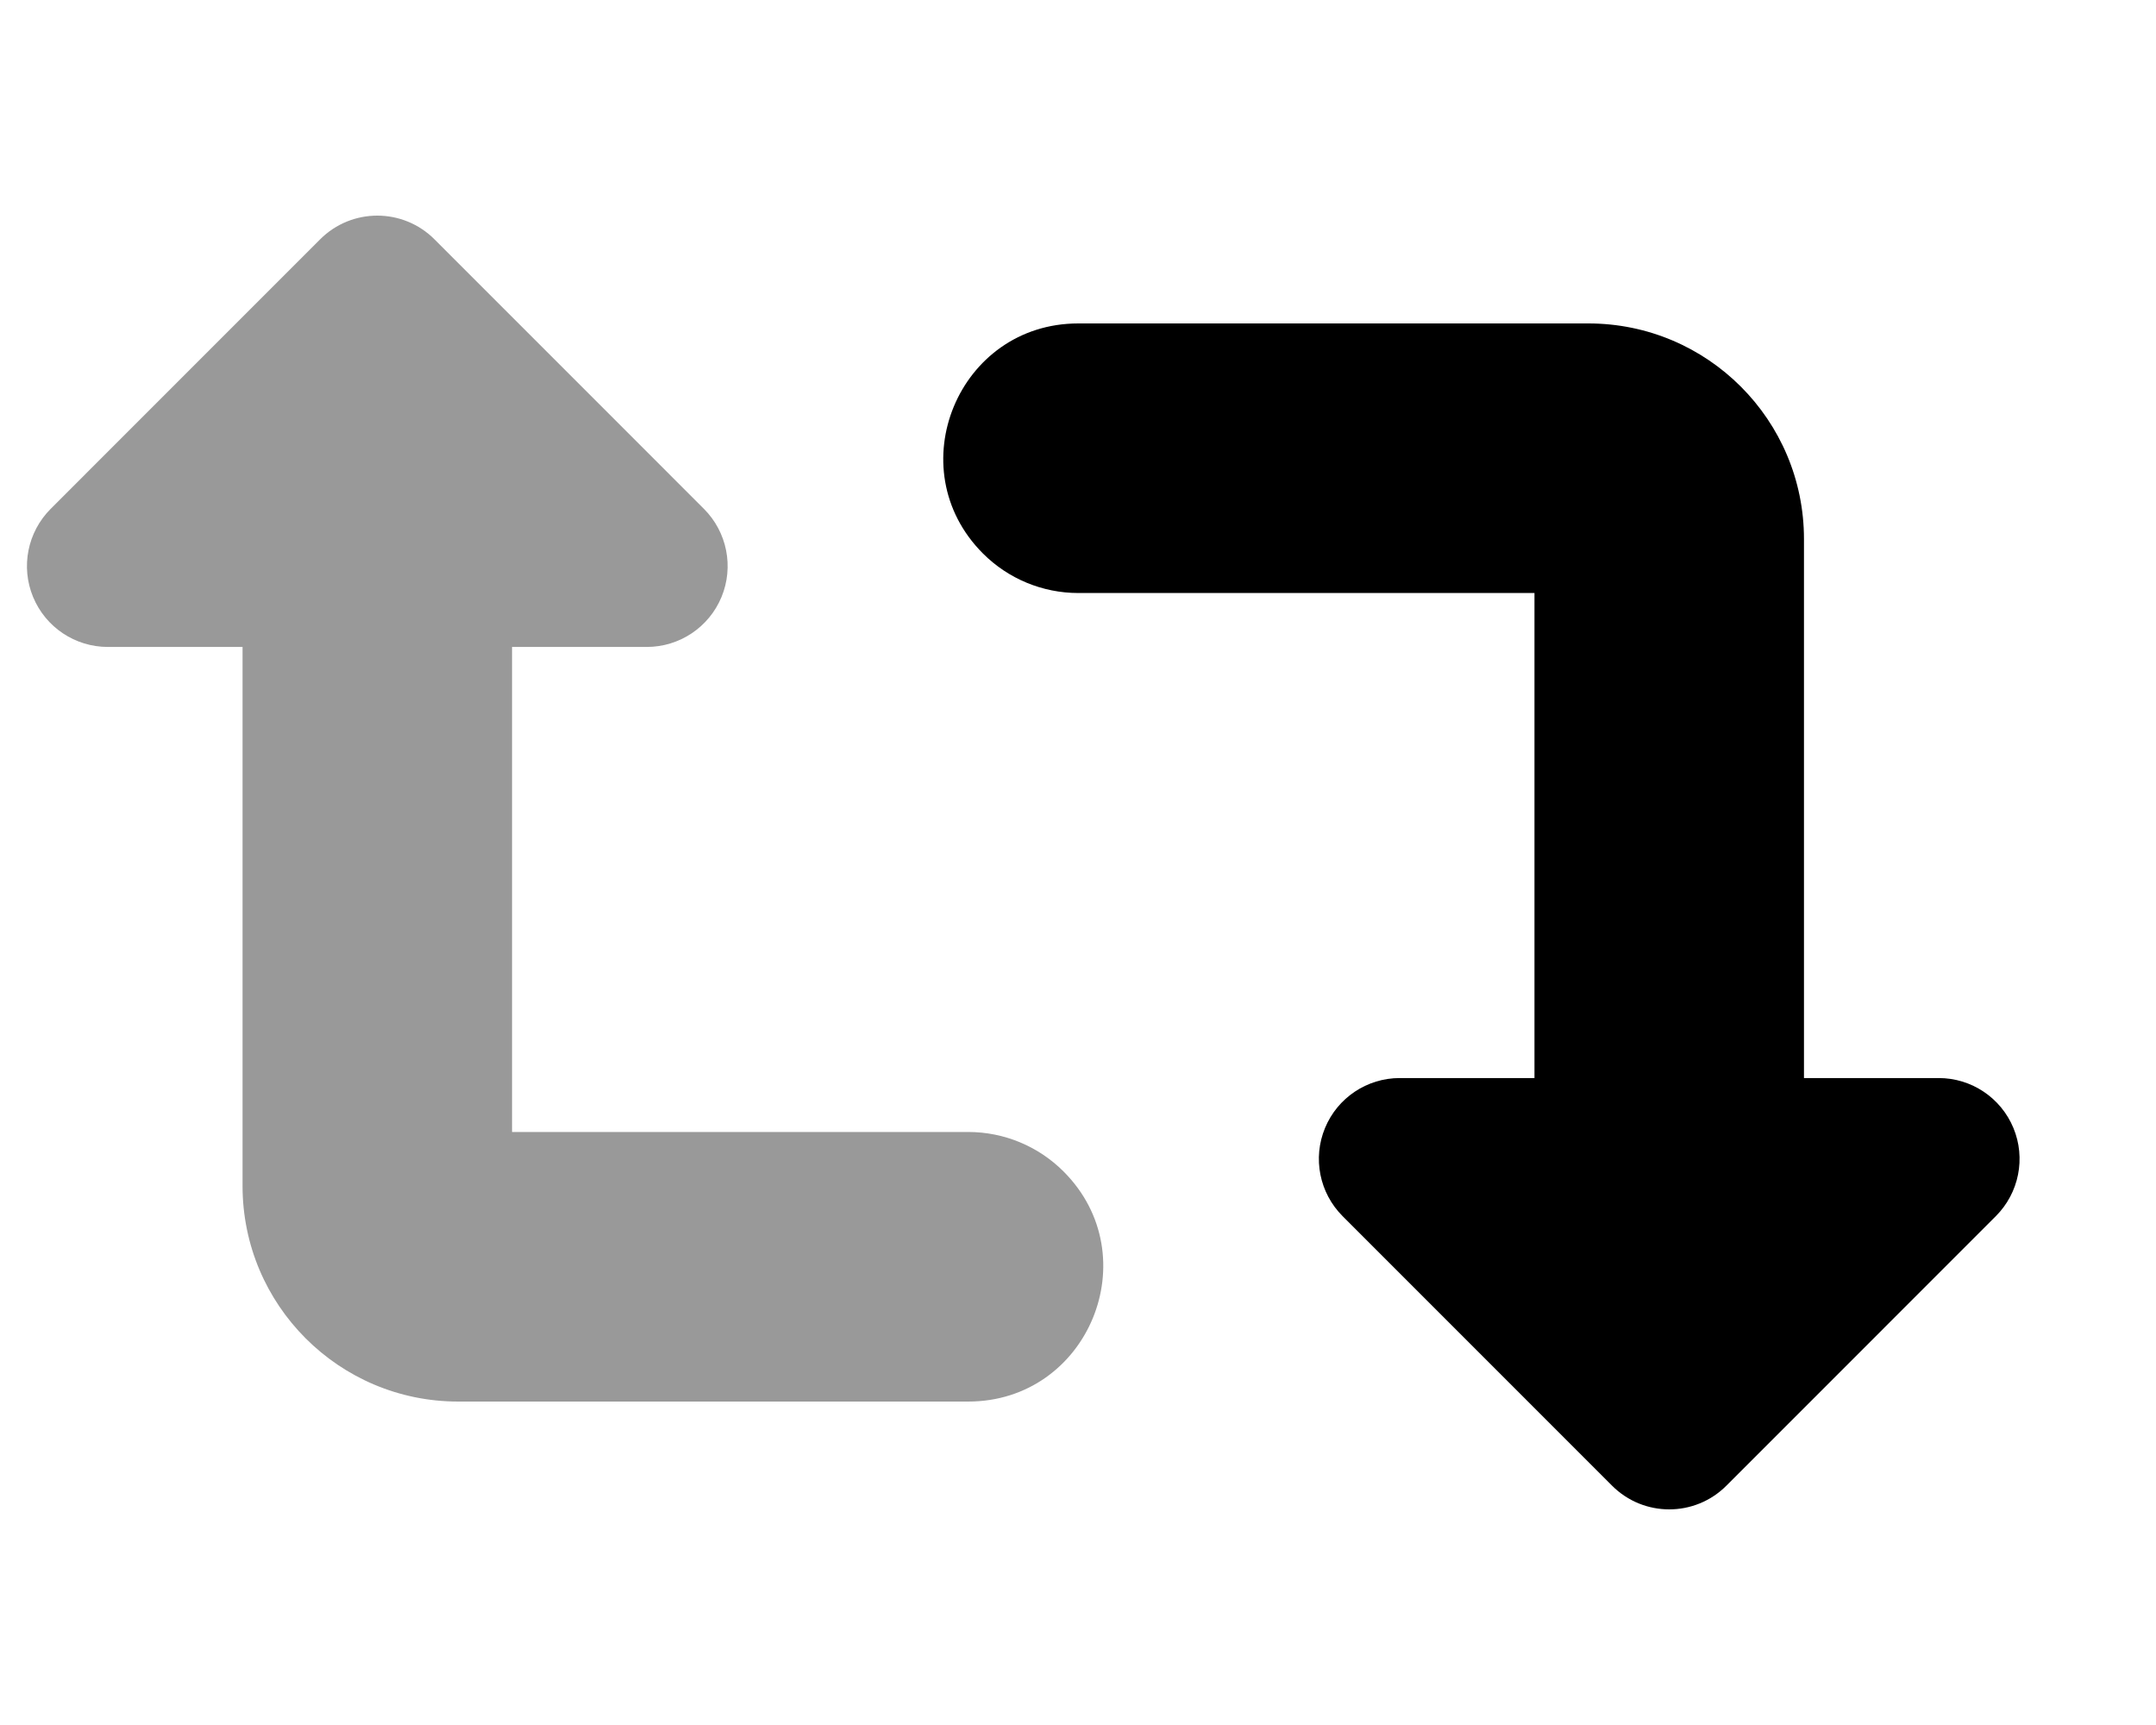
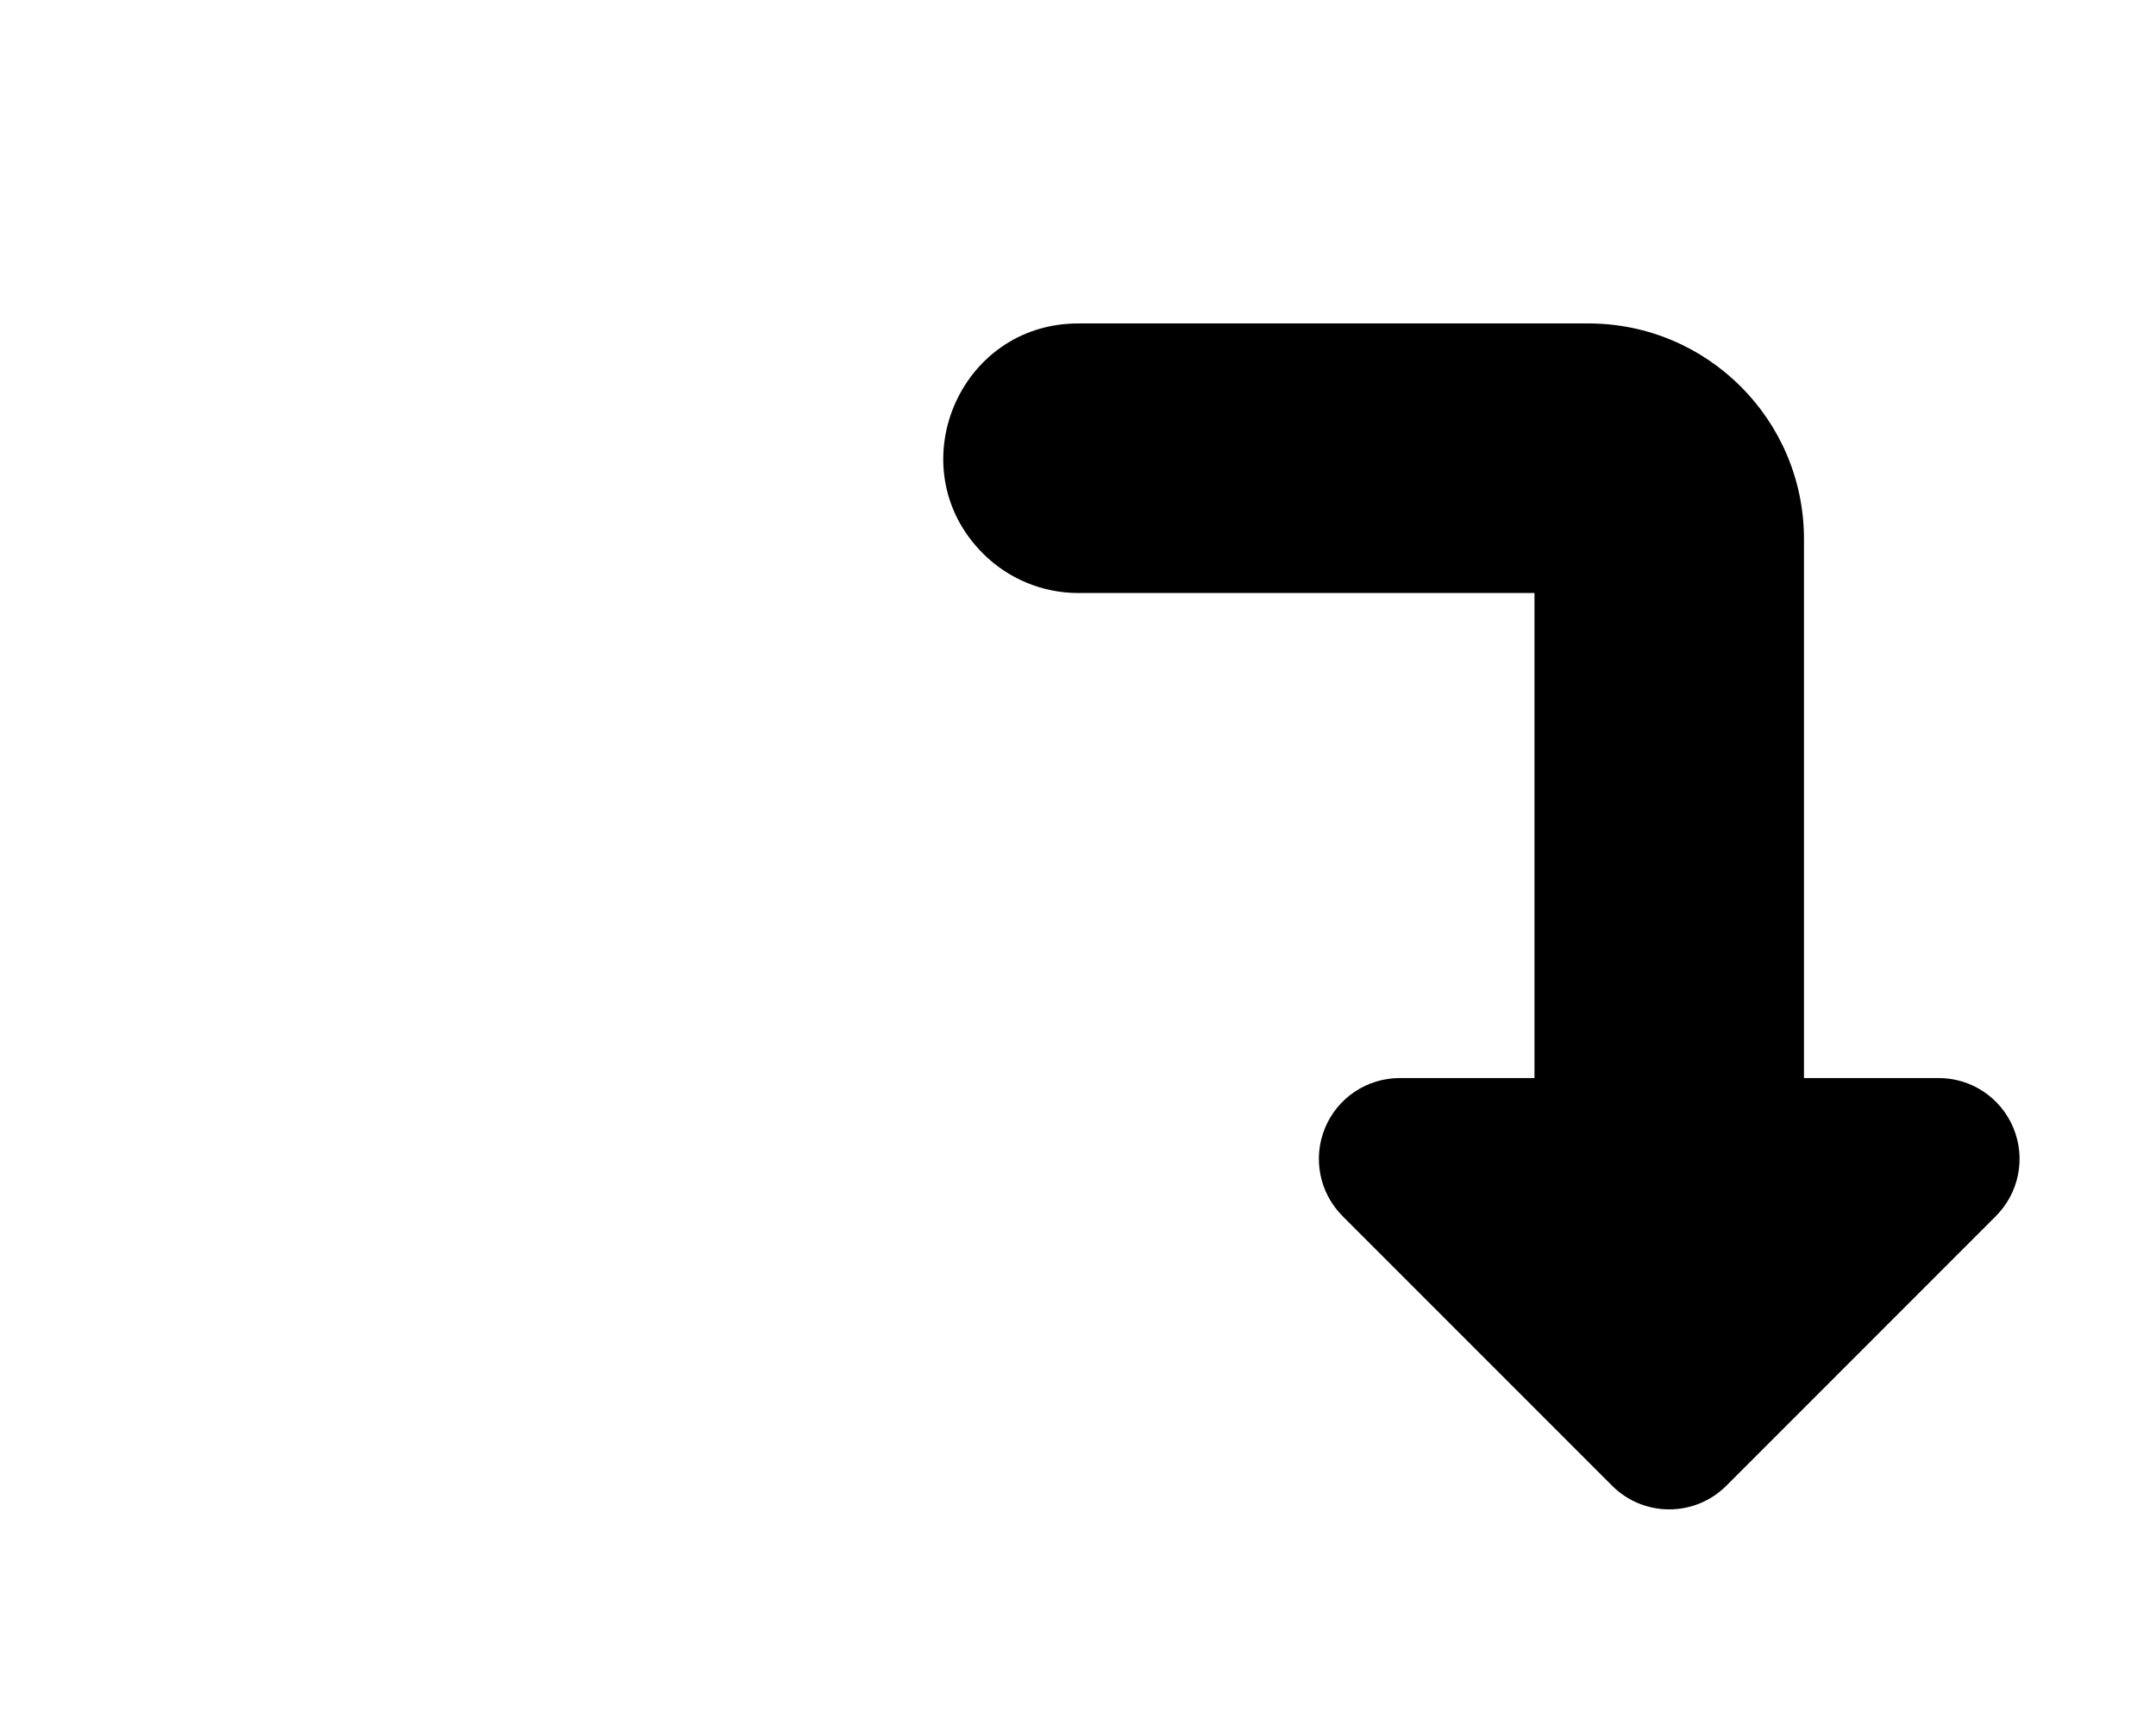
<svg xmlns="http://www.w3.org/2000/svg" viewBox="0 0 640 512">
  <defs>
    <style>.fa-secondary{opacity:.4}</style>
  </defs>
-   <path d="M287.415 415.998H136C100.654 415.998 72 387.344 72 351.998V192.021H32C22.297 192.021 13.547 186.178 9.828 177.207S8.172 157.922 15.031 151.047L95.031 71.033C99.719 66.344 105.859 64 112 64S124.281 66.344 128.969 71.033L208.969 151.047C215.828 157.922 217.891 168.236 214.172 177.207S201.703 192.021 192 192.021H152V335.984H287.415C298.026 335.984 308.201 340.199 315.704 347.702L315.704 347.702C340.907 372.905 323.057 415.998 287.415 415.998Z" class="fa-secondary" />
  <path d="M592.471 360.953L512.471 440.967C507.783 445.656 501.643 448 495.502 448S483.221 445.656 478.533 440.967L398.533 360.953C391.674 354.076 389.611 343.764 393.33 334.793S405.799 319.977 415.502 319.977H455.502V176.014H320.087C309.477 176.014 299.301 171.799 291.798 164.296L291.798 164.296C266.595 139.093 284.445 96 320.087 96H471.502C506.848 96 535.502 124.654 535.502 160V319.977H575.502C585.205 319.977 593.955 325.822 597.674 334.793S599.33 354.076 592.471 360.953Z" class="fa-primary" />
</svg>